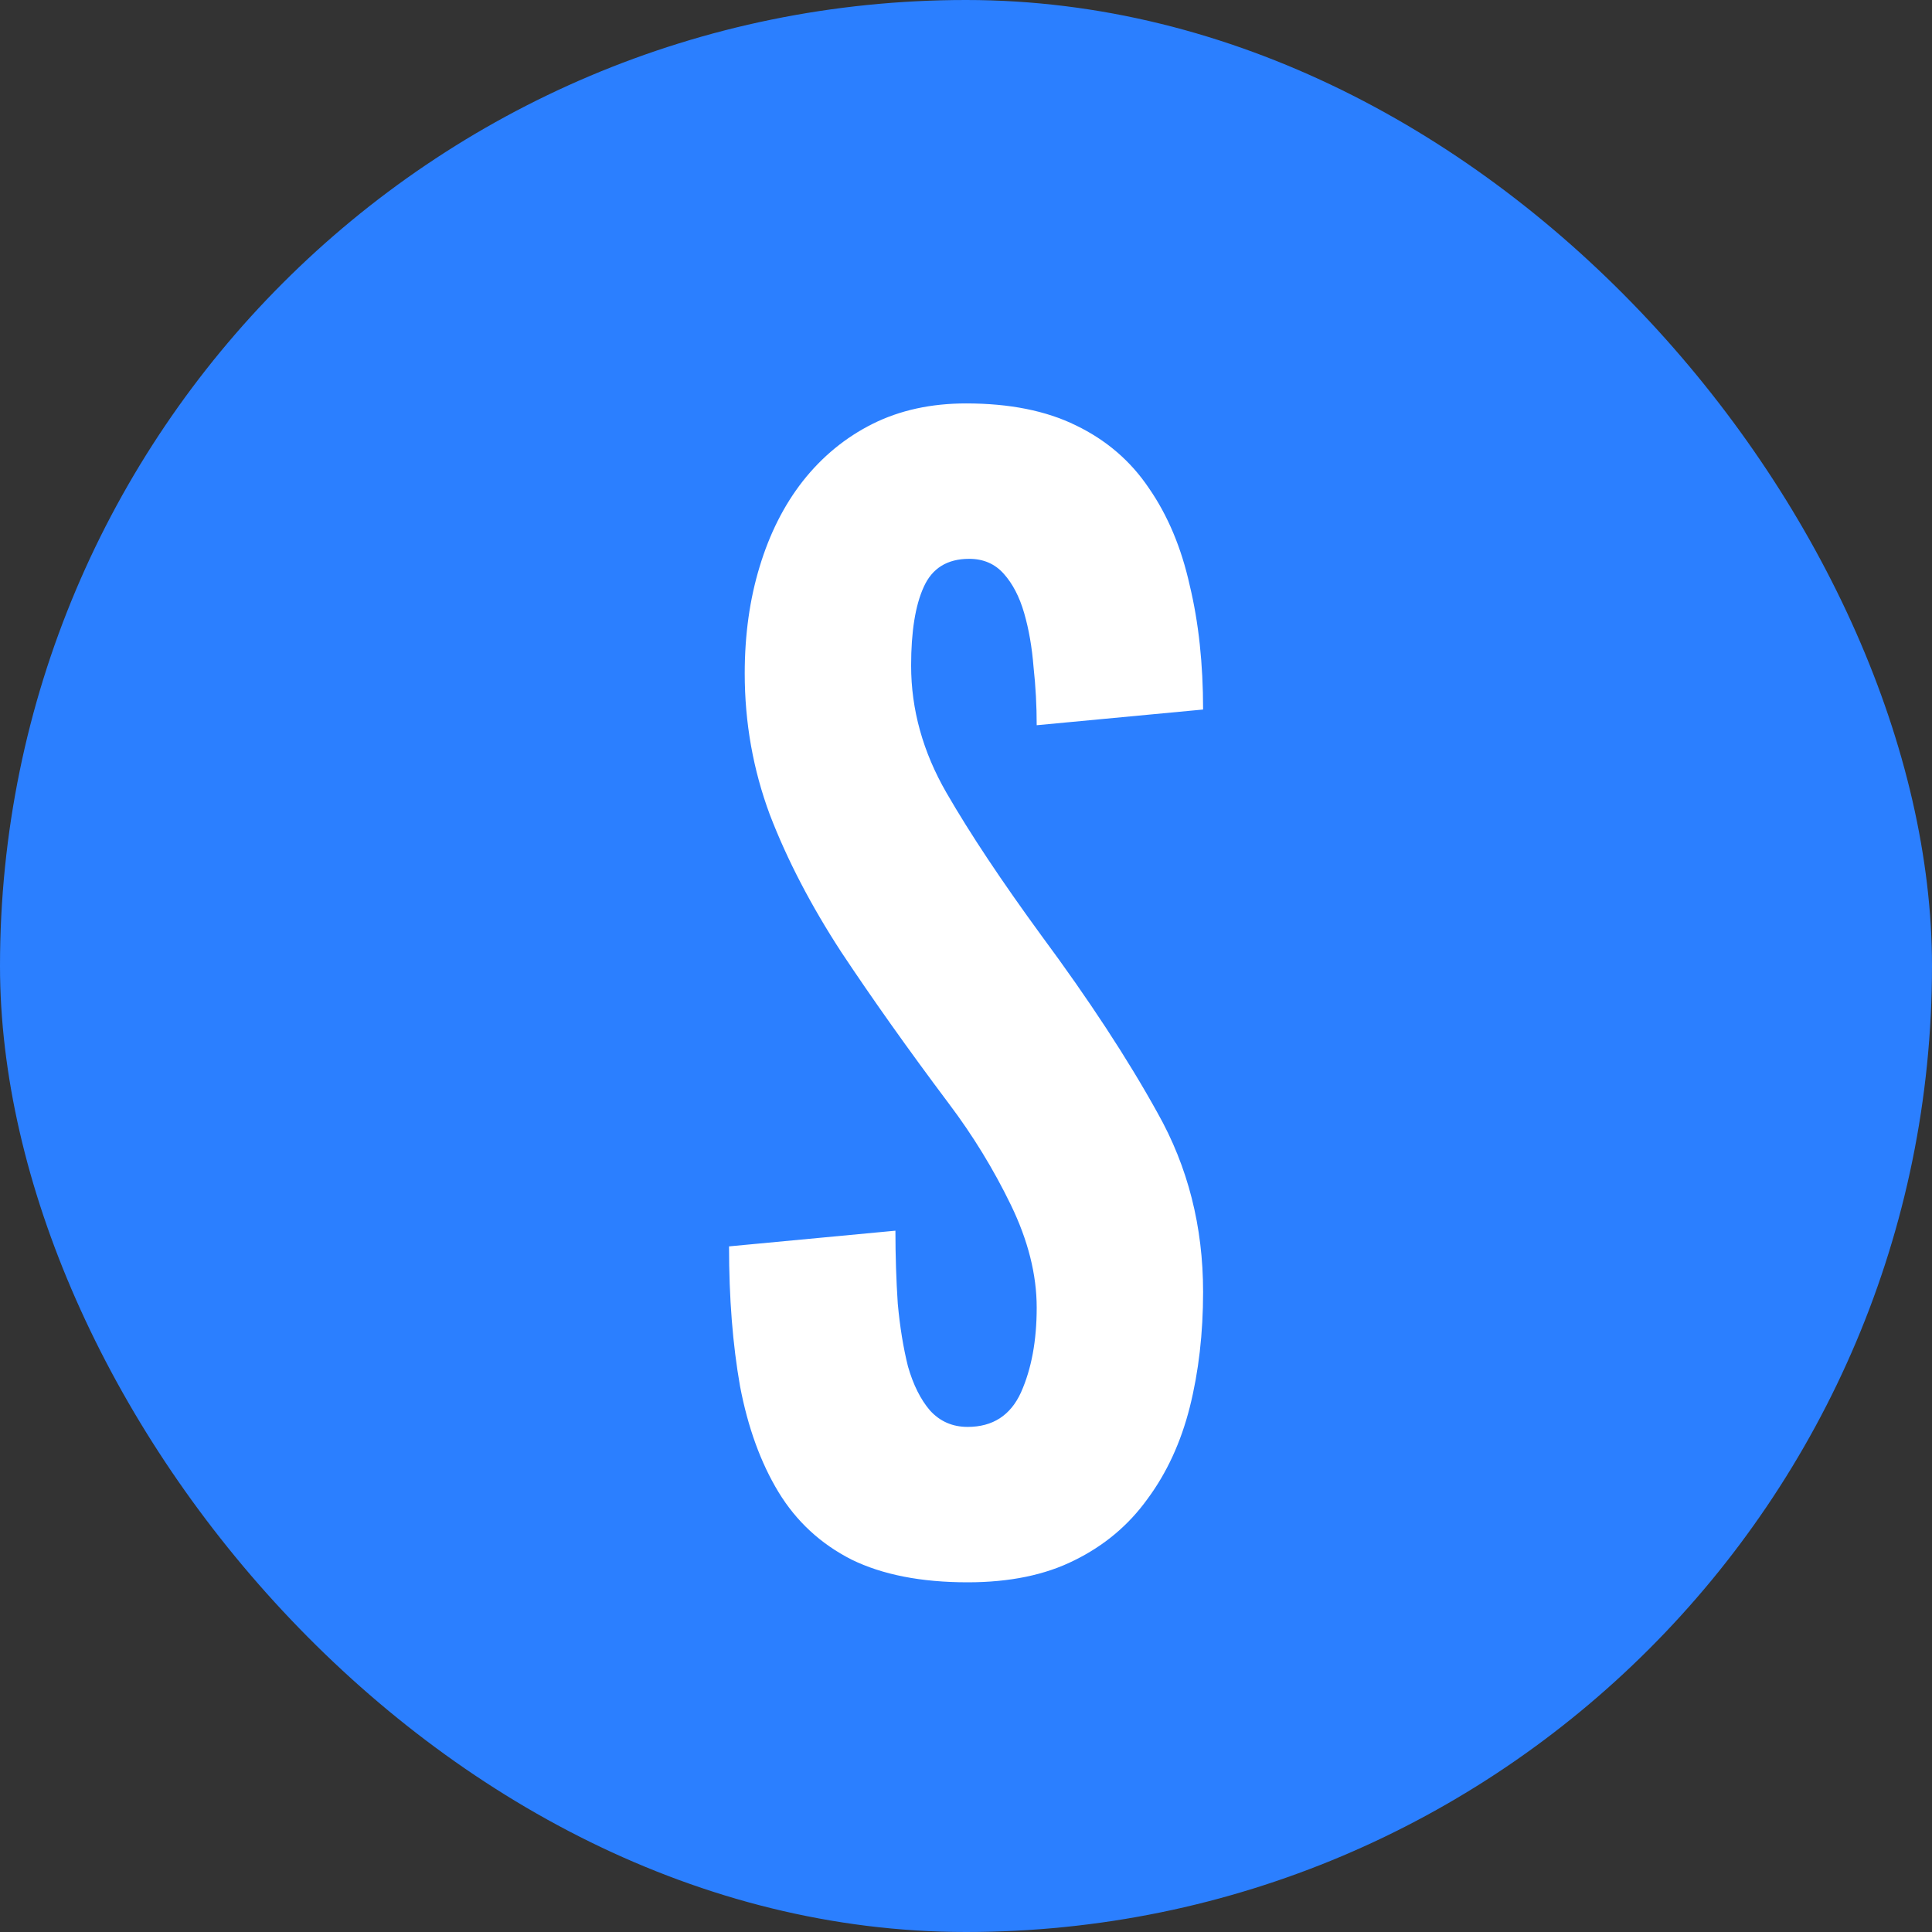
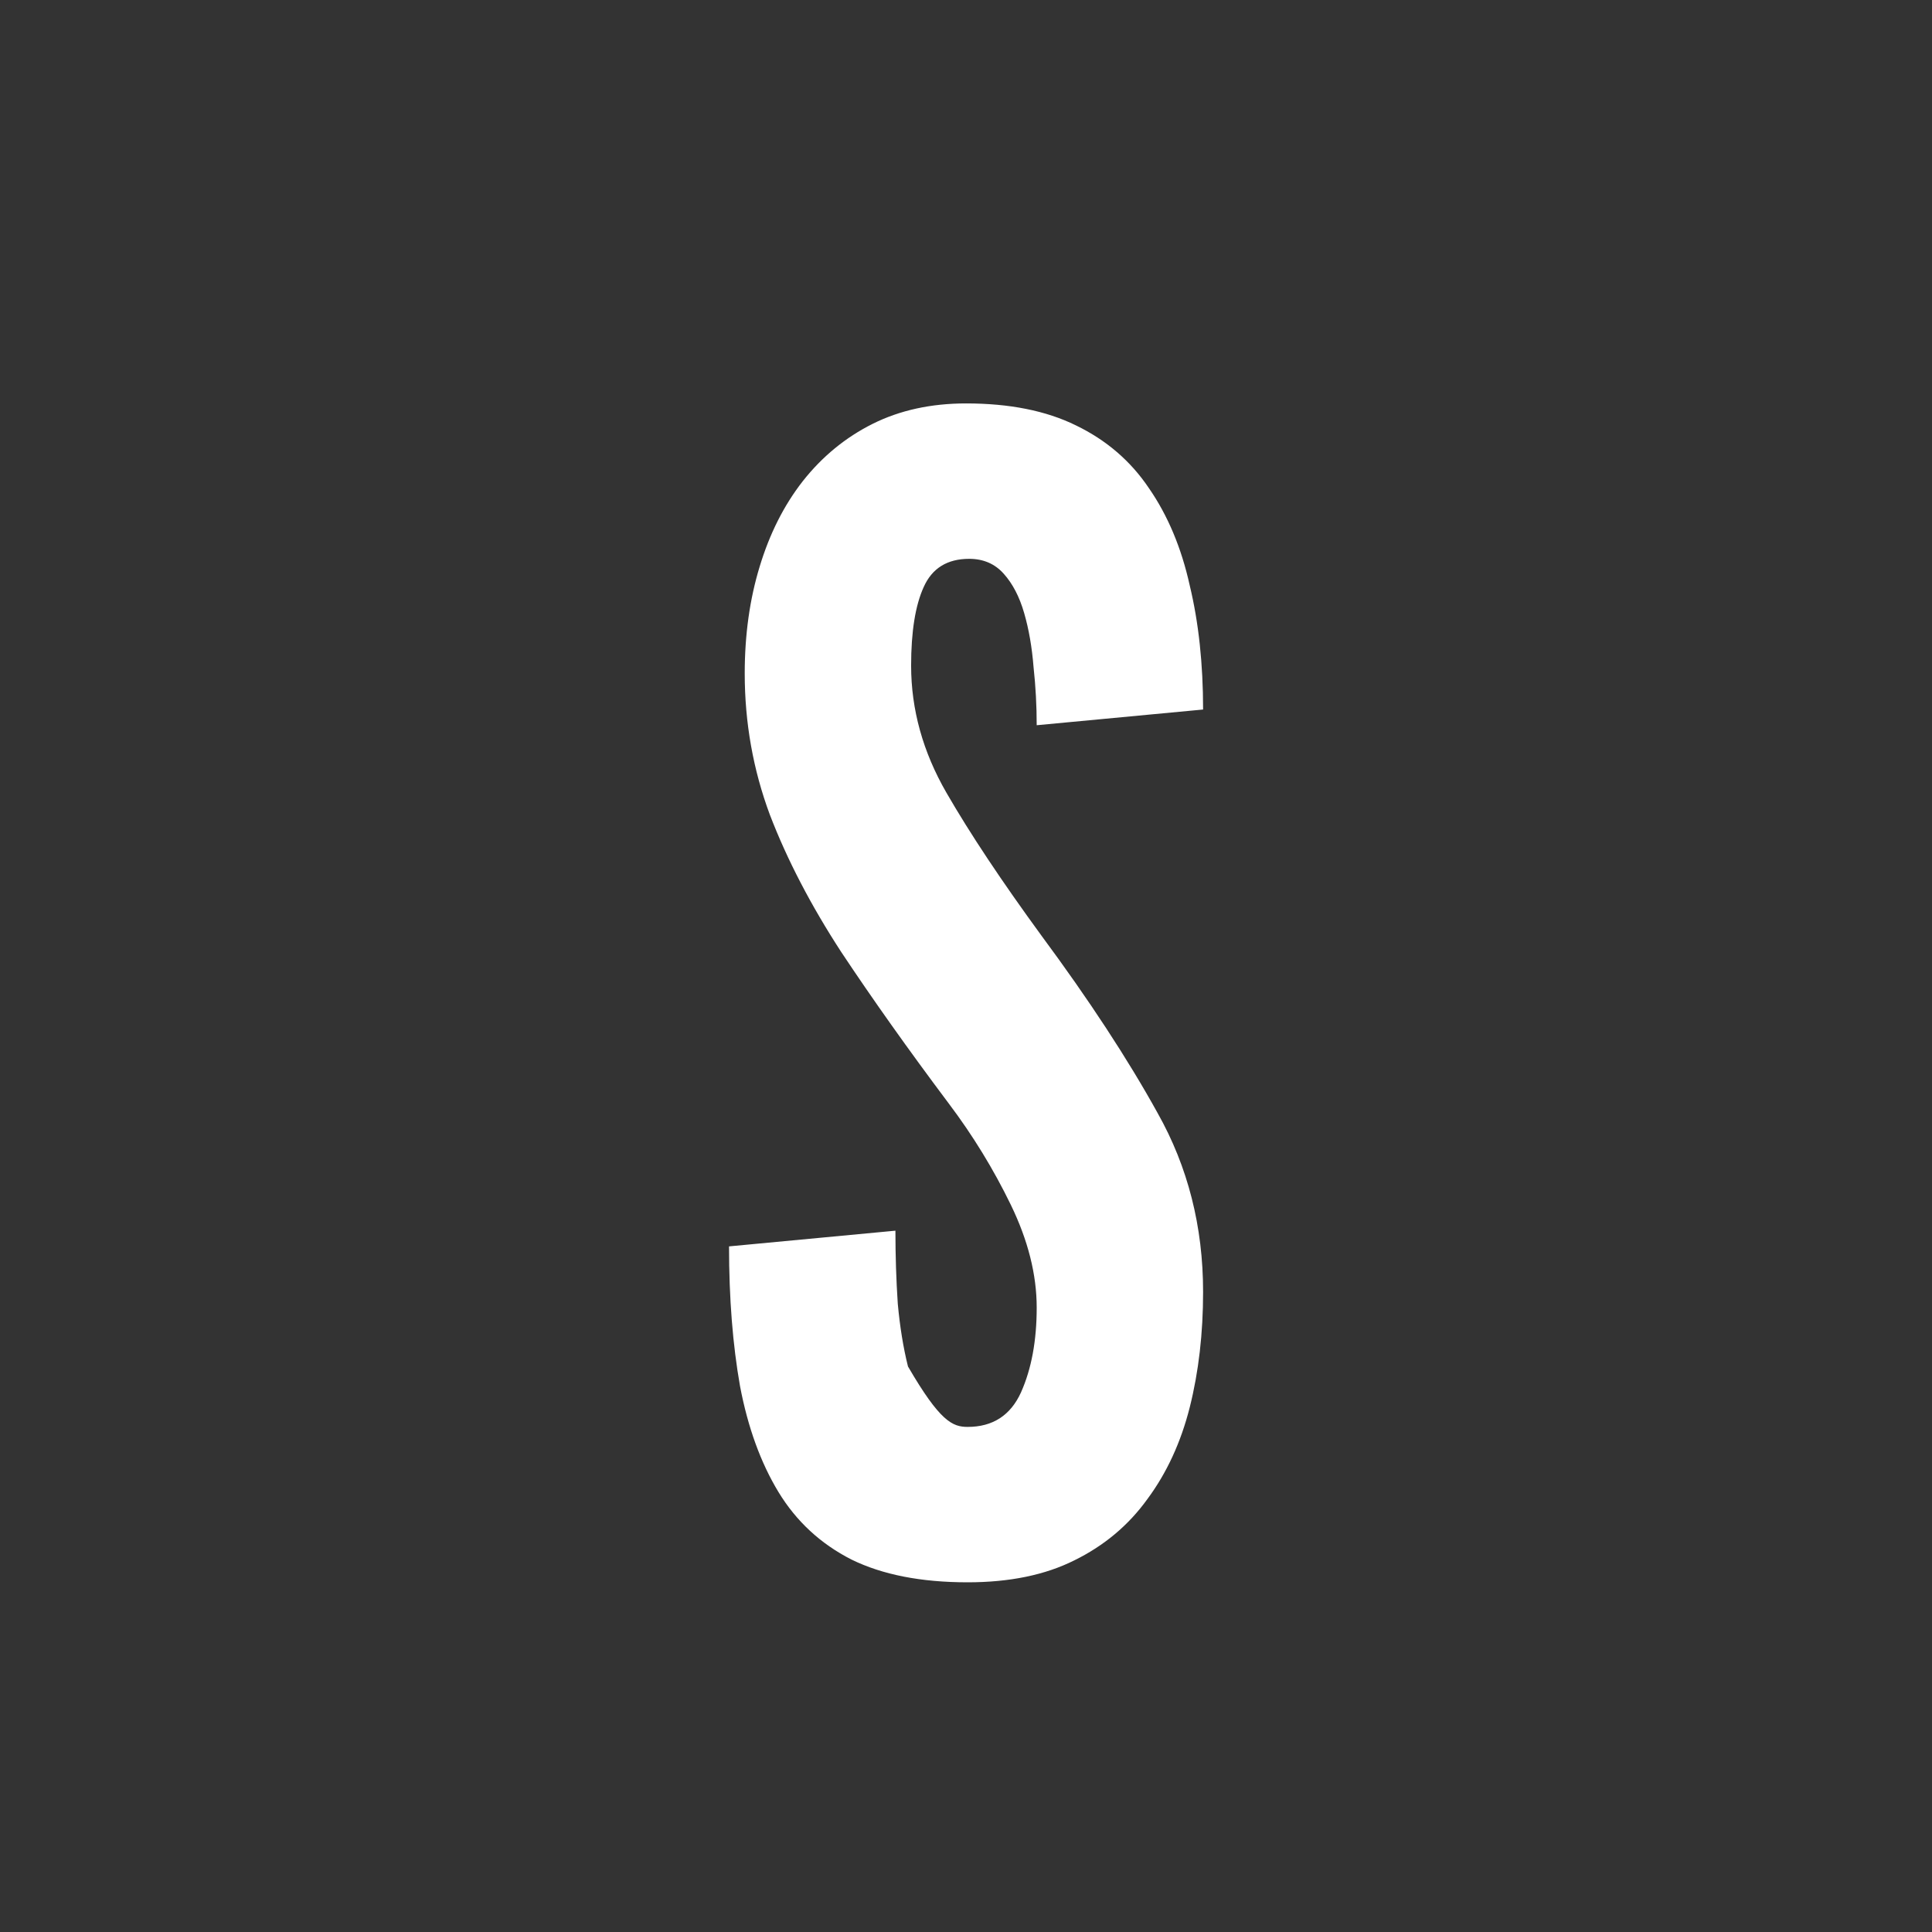
<svg xmlns="http://www.w3.org/2000/svg" width="32" height="32" viewBox="0 0 32 32" fill="none">
  <rect x="0" y="0" width="32" height="32" fill="#333333" stroke="none" />
-   <rect width="32" height="32" rx="16" fill="#2B7FFF" />
-   <path d="M16.027 26.208C15.256 26.208 14.615 26.082 14.103 25.831C13.592 25.571 13.189 25.198 12.894 24.713C12.6 24.228 12.387 23.643 12.257 22.958C12.136 22.273 12.075 21.502 12.075 20.644L14.831 20.384C14.831 20.8 14.844 21.203 14.87 21.593C14.905 21.974 14.961 22.321 15.039 22.633C15.126 22.936 15.247 23.179 15.403 23.361C15.568 23.543 15.776 23.634 16.027 23.634C16.443 23.634 16.738 23.443 16.911 23.062C17.085 22.672 17.171 22.204 17.171 21.658C17.171 21.112 17.028 20.544 16.742 19.955C16.456 19.366 16.114 18.807 15.715 18.278C15.039 17.377 14.446 16.54 13.934 15.769C13.432 14.998 13.037 14.239 12.751 13.494C12.474 12.749 12.335 11.969 12.335 11.154C12.335 10.513 12.418 9.923 12.582 9.386C12.747 8.84 12.985 8.368 13.297 7.969C13.618 7.562 14.004 7.245 14.454 7.02C14.905 6.795 15.421 6.682 16.001 6.682C16.721 6.682 17.327 6.803 17.821 7.046C18.324 7.289 18.727 7.635 19.03 8.086C19.342 8.537 19.568 9.074 19.706 9.698C19.854 10.313 19.927 10.998 19.927 11.752L17.171 12.012C17.171 11.691 17.154 11.371 17.119 11.05C17.093 10.721 17.041 10.422 16.963 10.153C16.885 9.884 16.773 9.668 16.625 9.503C16.478 9.338 16.287 9.256 16.053 9.256C15.689 9.256 15.438 9.412 15.299 9.724C15.161 10.027 15.091 10.461 15.091 11.024C15.091 11.752 15.286 12.454 15.676 13.13C16.066 13.806 16.591 14.595 17.249 15.496C18.038 16.562 18.679 17.541 19.173 18.434C19.676 19.327 19.927 20.315 19.927 21.398C19.927 22.083 19.854 22.72 19.706 23.309C19.559 23.89 19.325 24.397 19.004 24.83C18.692 25.263 18.289 25.601 17.795 25.844C17.31 26.087 16.721 26.208 16.027 26.208Z" fill="white" />
+   <path d="M16.027 26.208C15.256 26.208 14.615 26.082 14.103 25.831C13.592 25.571 13.189 25.198 12.894 24.713C12.6 24.228 12.387 23.643 12.257 22.958C12.136 22.273 12.075 21.502 12.075 20.644L14.831 20.384C14.831 20.8 14.844 21.203 14.87 21.593C14.905 21.974 14.961 22.321 15.039 22.633C15.568 23.543 15.776 23.634 16.027 23.634C16.443 23.634 16.738 23.443 16.911 23.062C17.085 22.672 17.171 22.204 17.171 21.658C17.171 21.112 17.028 20.544 16.742 19.955C16.456 19.366 16.114 18.807 15.715 18.278C15.039 17.377 14.446 16.54 13.934 15.769C13.432 14.998 13.037 14.239 12.751 13.494C12.474 12.749 12.335 11.969 12.335 11.154C12.335 10.513 12.418 9.923 12.582 9.386C12.747 8.84 12.985 8.368 13.297 7.969C13.618 7.562 14.004 7.245 14.454 7.02C14.905 6.795 15.421 6.682 16.001 6.682C16.721 6.682 17.327 6.803 17.821 7.046C18.324 7.289 18.727 7.635 19.03 8.086C19.342 8.537 19.568 9.074 19.706 9.698C19.854 10.313 19.927 10.998 19.927 11.752L17.171 12.012C17.171 11.691 17.154 11.371 17.119 11.05C17.093 10.721 17.041 10.422 16.963 10.153C16.885 9.884 16.773 9.668 16.625 9.503C16.478 9.338 16.287 9.256 16.053 9.256C15.689 9.256 15.438 9.412 15.299 9.724C15.161 10.027 15.091 10.461 15.091 11.024C15.091 11.752 15.286 12.454 15.676 13.13C16.066 13.806 16.591 14.595 17.249 15.496C18.038 16.562 18.679 17.541 19.173 18.434C19.676 19.327 19.927 20.315 19.927 21.398C19.927 22.083 19.854 22.72 19.706 23.309C19.559 23.89 19.325 24.397 19.004 24.83C18.692 25.263 18.289 25.601 17.795 25.844C17.31 26.087 16.721 26.208 16.027 26.208Z" fill="white" />
</svg>